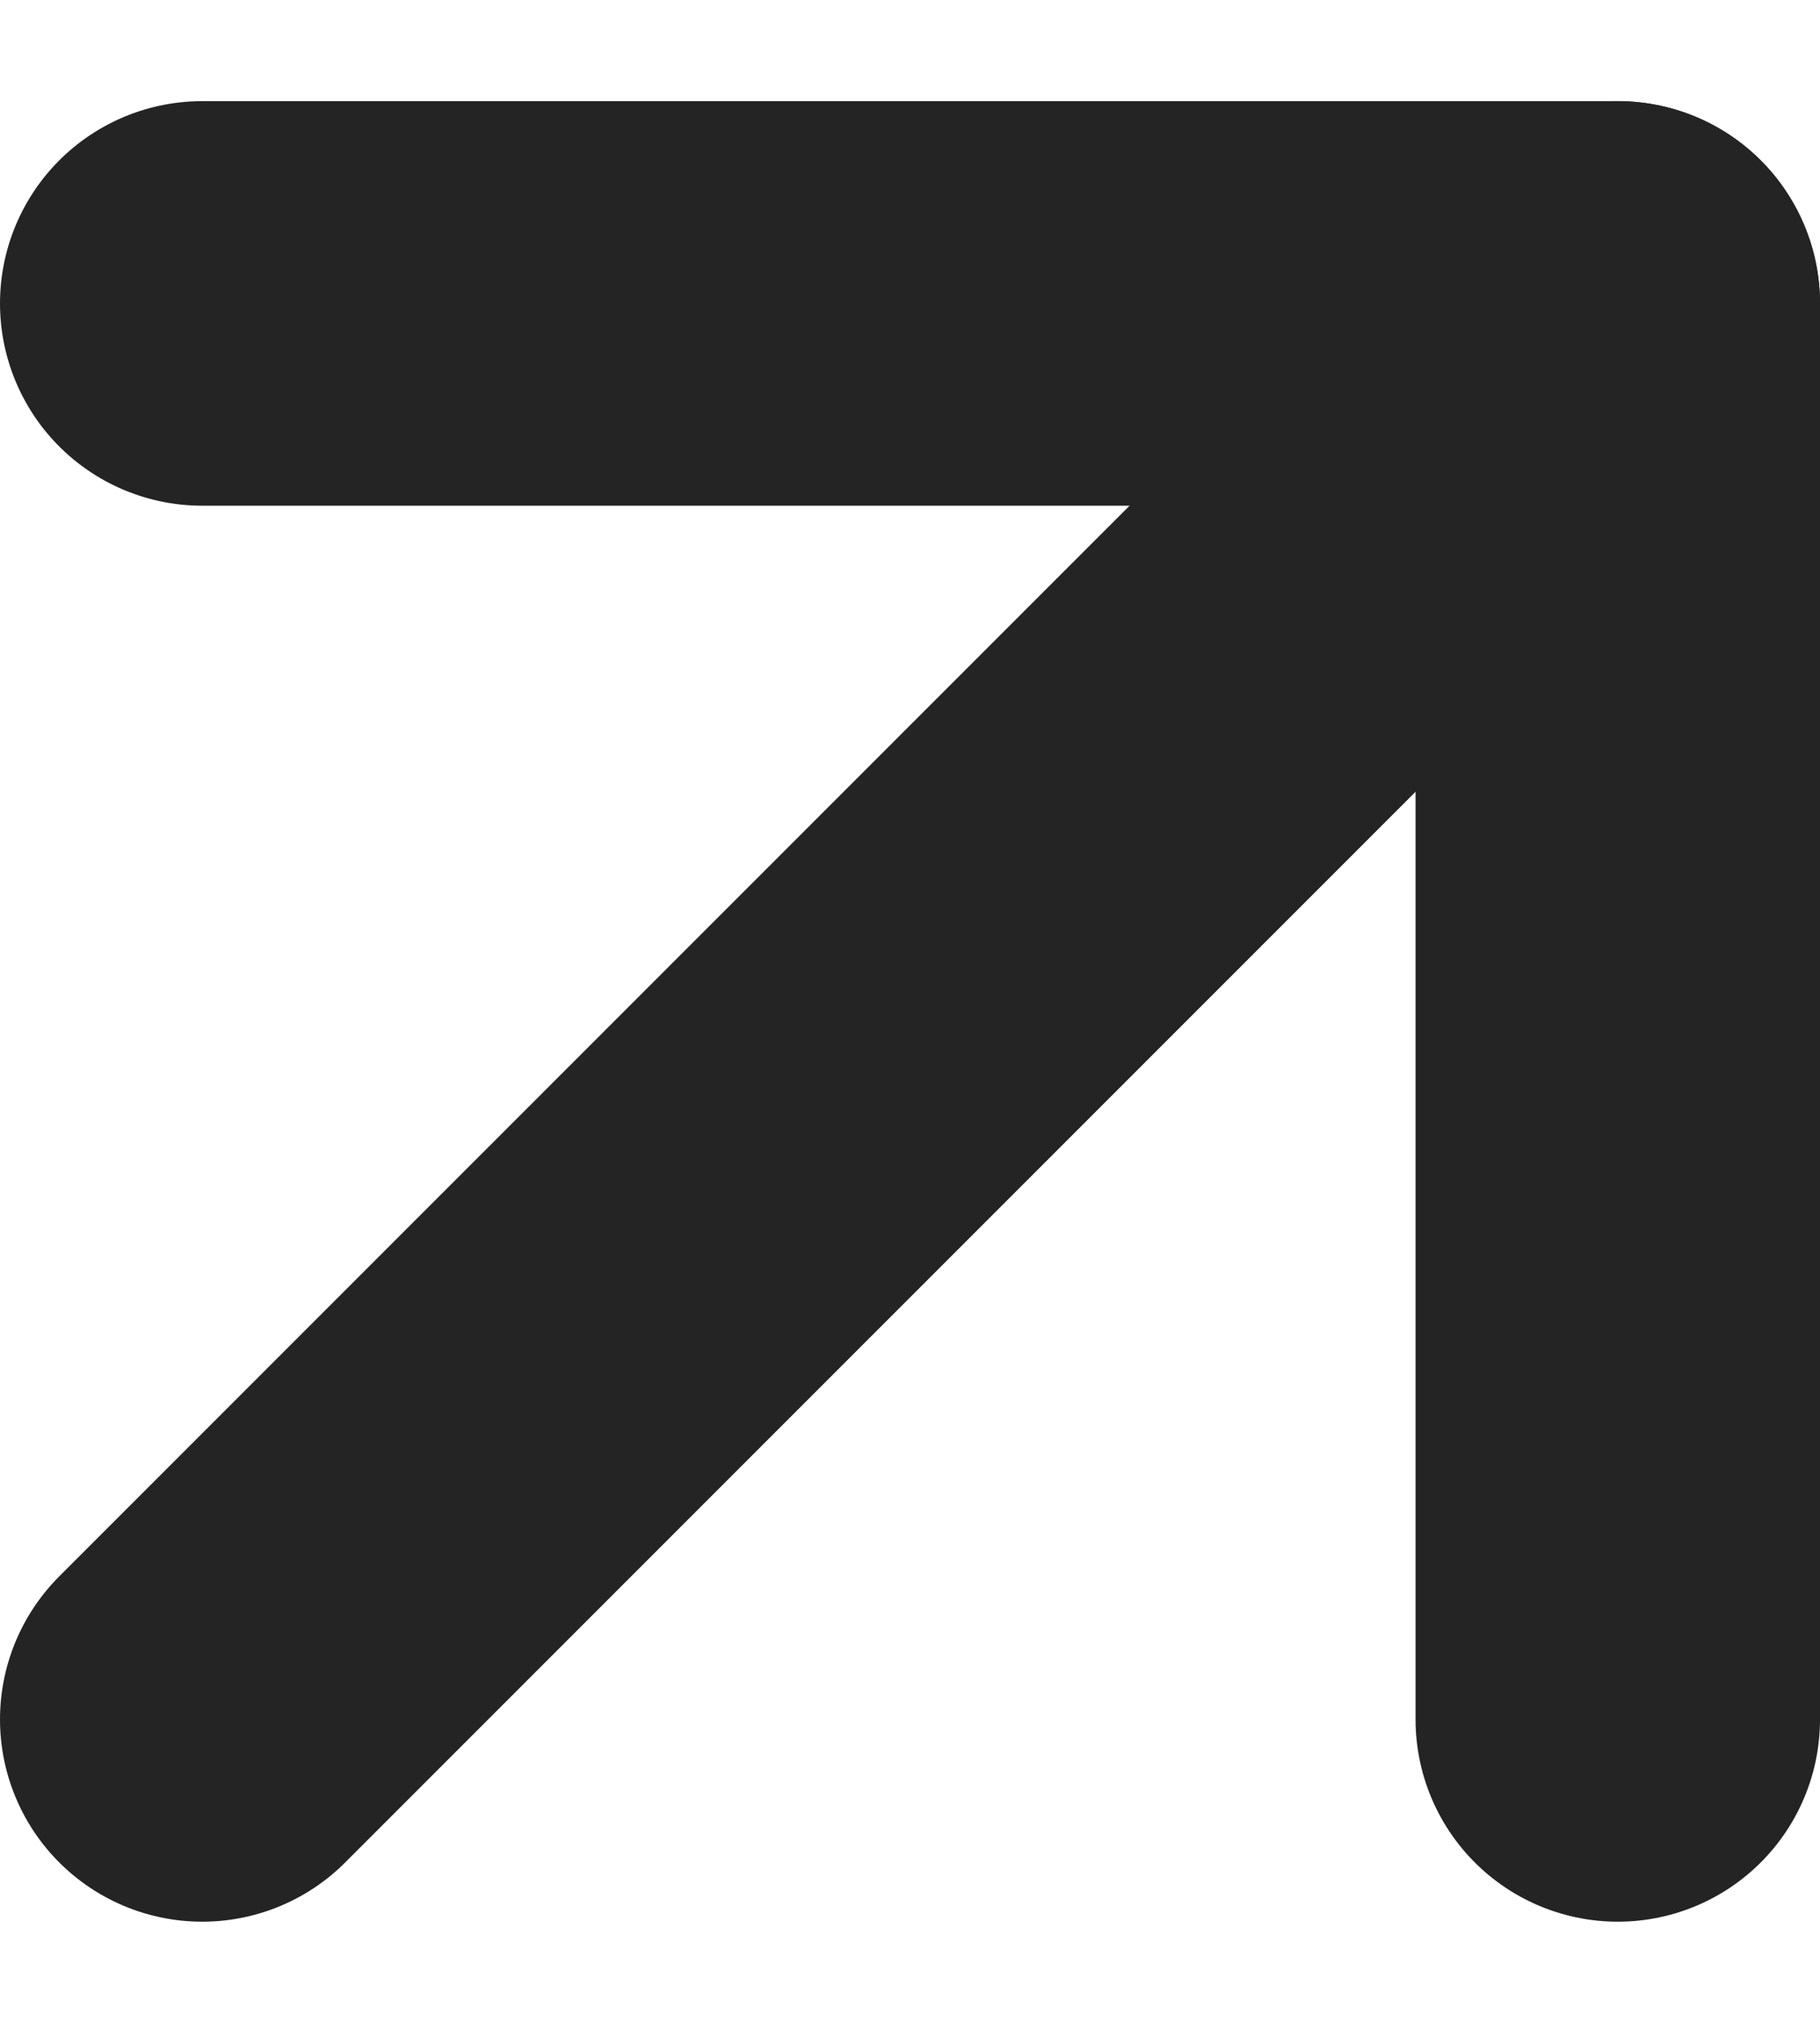
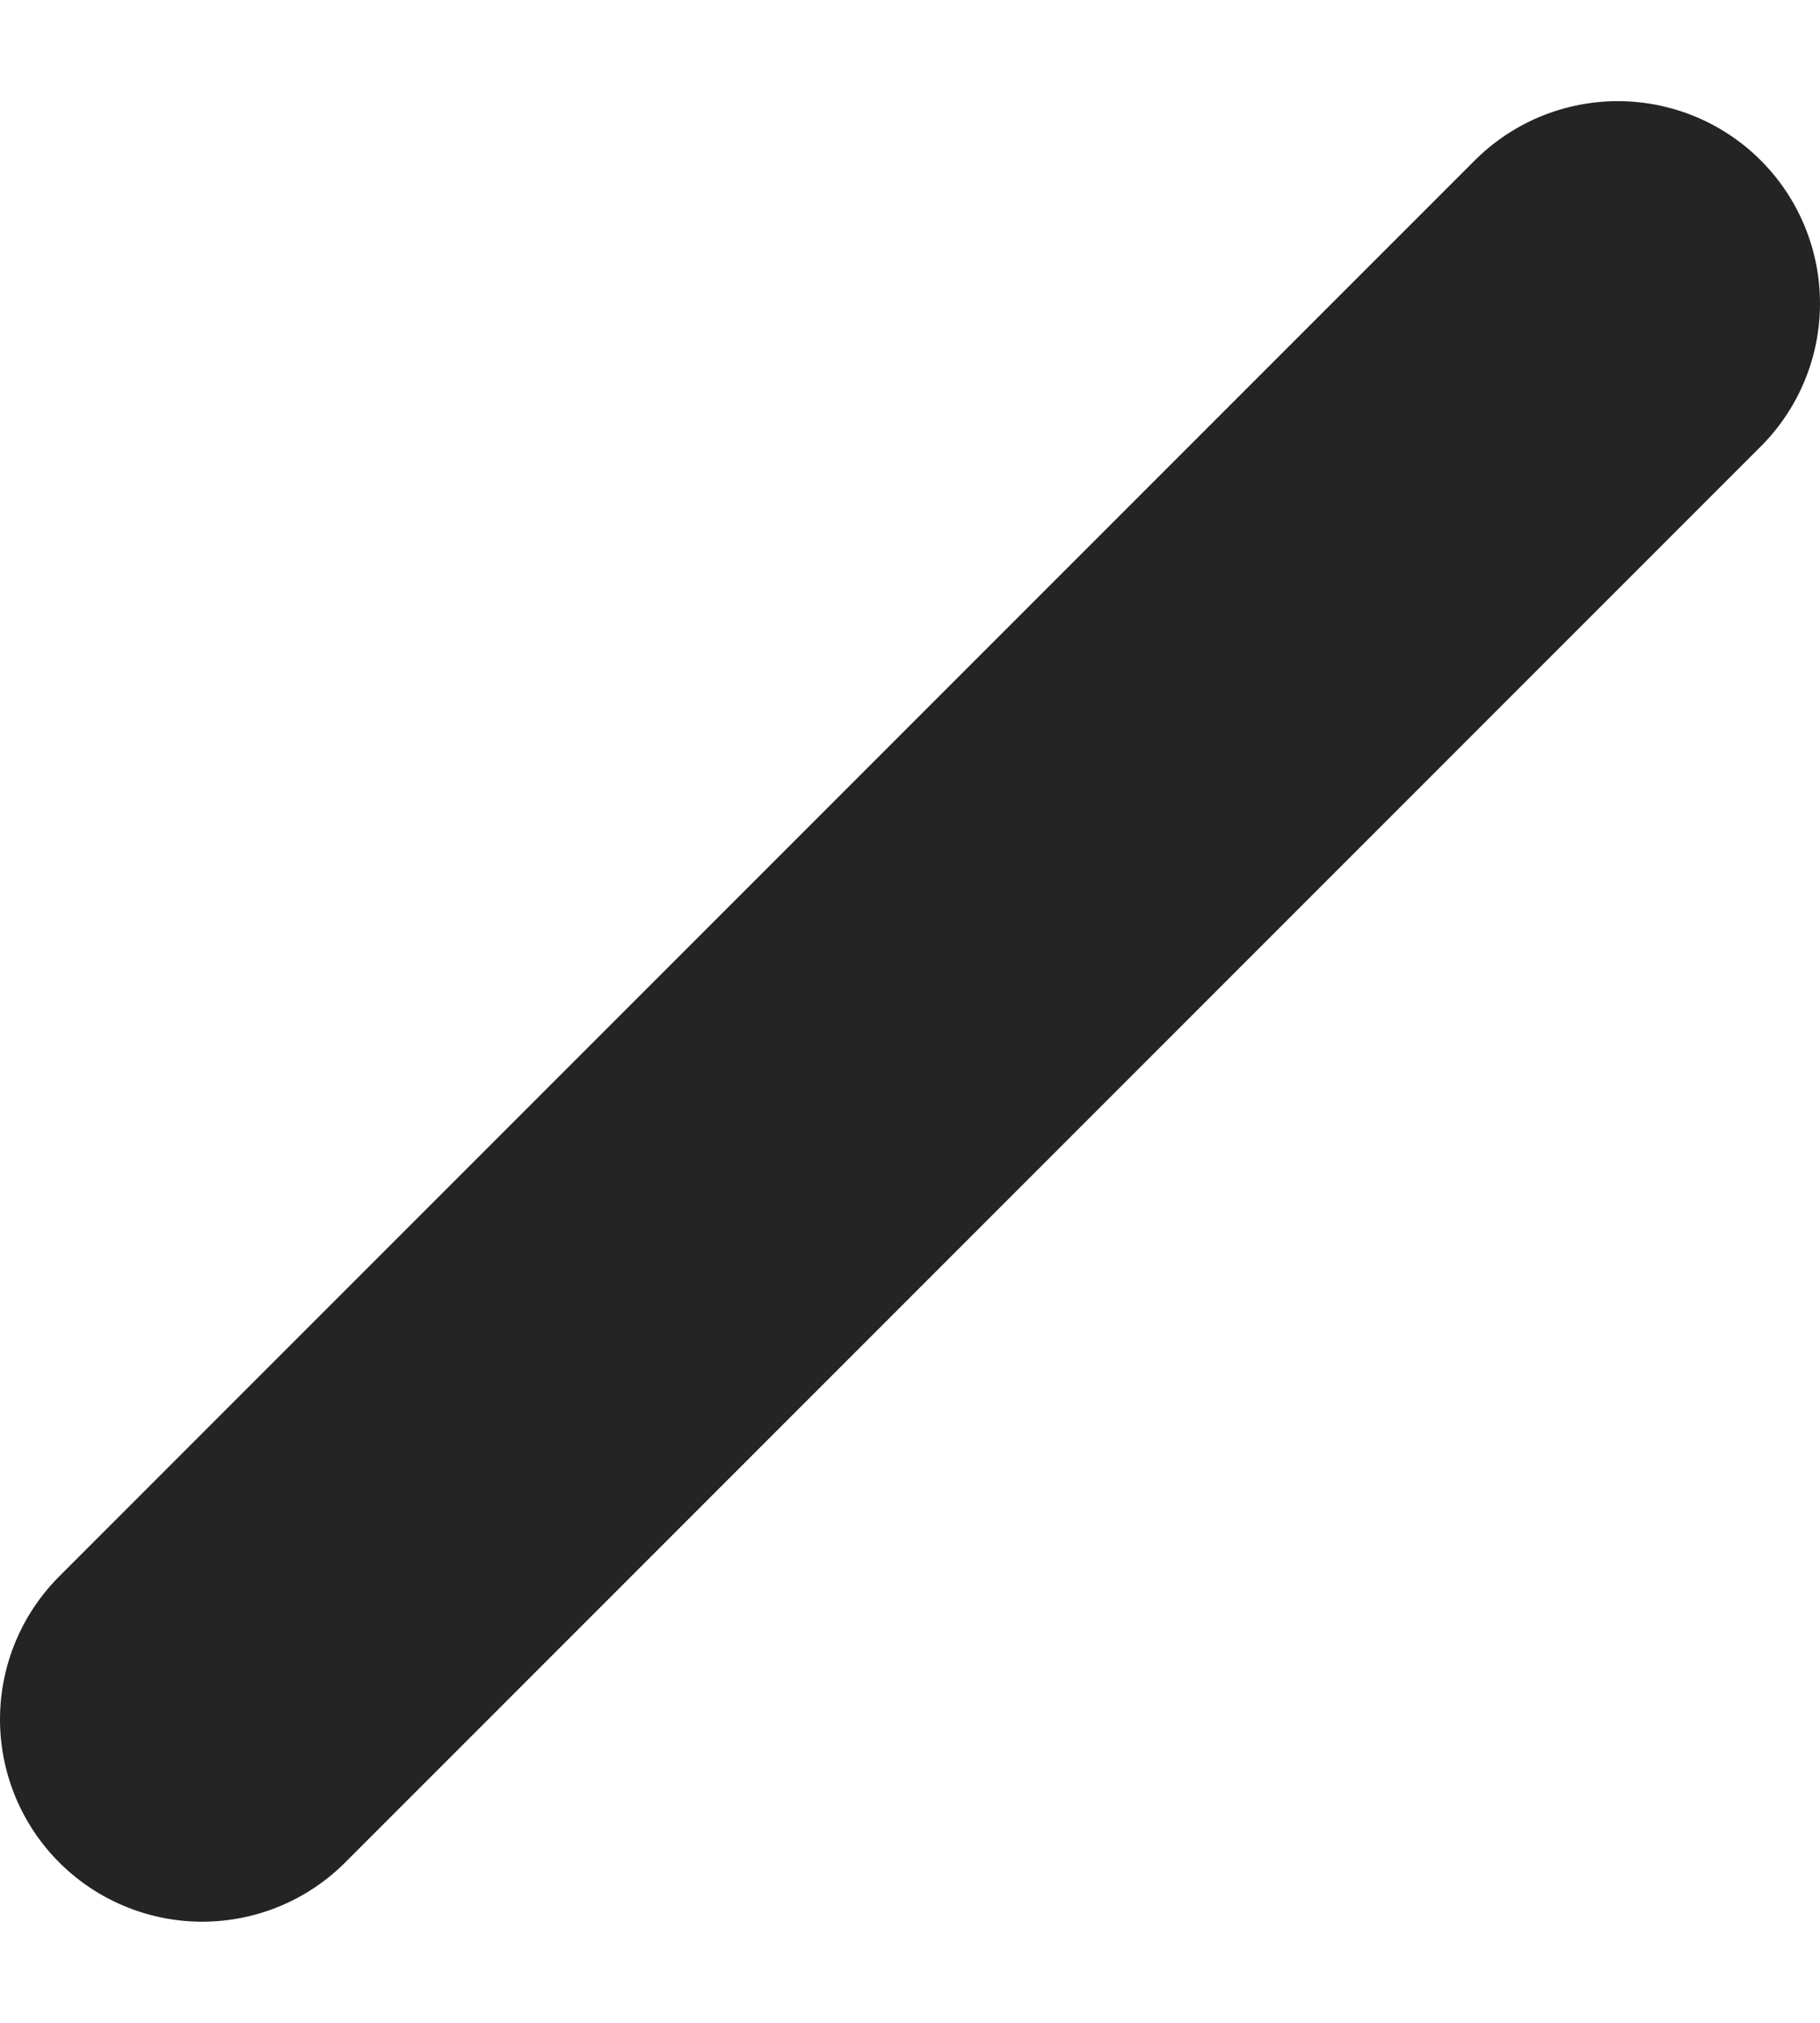
<svg xmlns="http://www.w3.org/2000/svg" width="9" height="10" viewBox="0 0 9 10" fill="none">
  <path d="M1 8.5L8 1.5" stroke="#242424" stroke-width="2" stroke-linecap="round" stroke-linejoin="round" />
-   <path d="M1 1.5H8V8.5" stroke="#242424" stroke-width="2" stroke-linecap="round" stroke-linejoin="round" />
</svg>